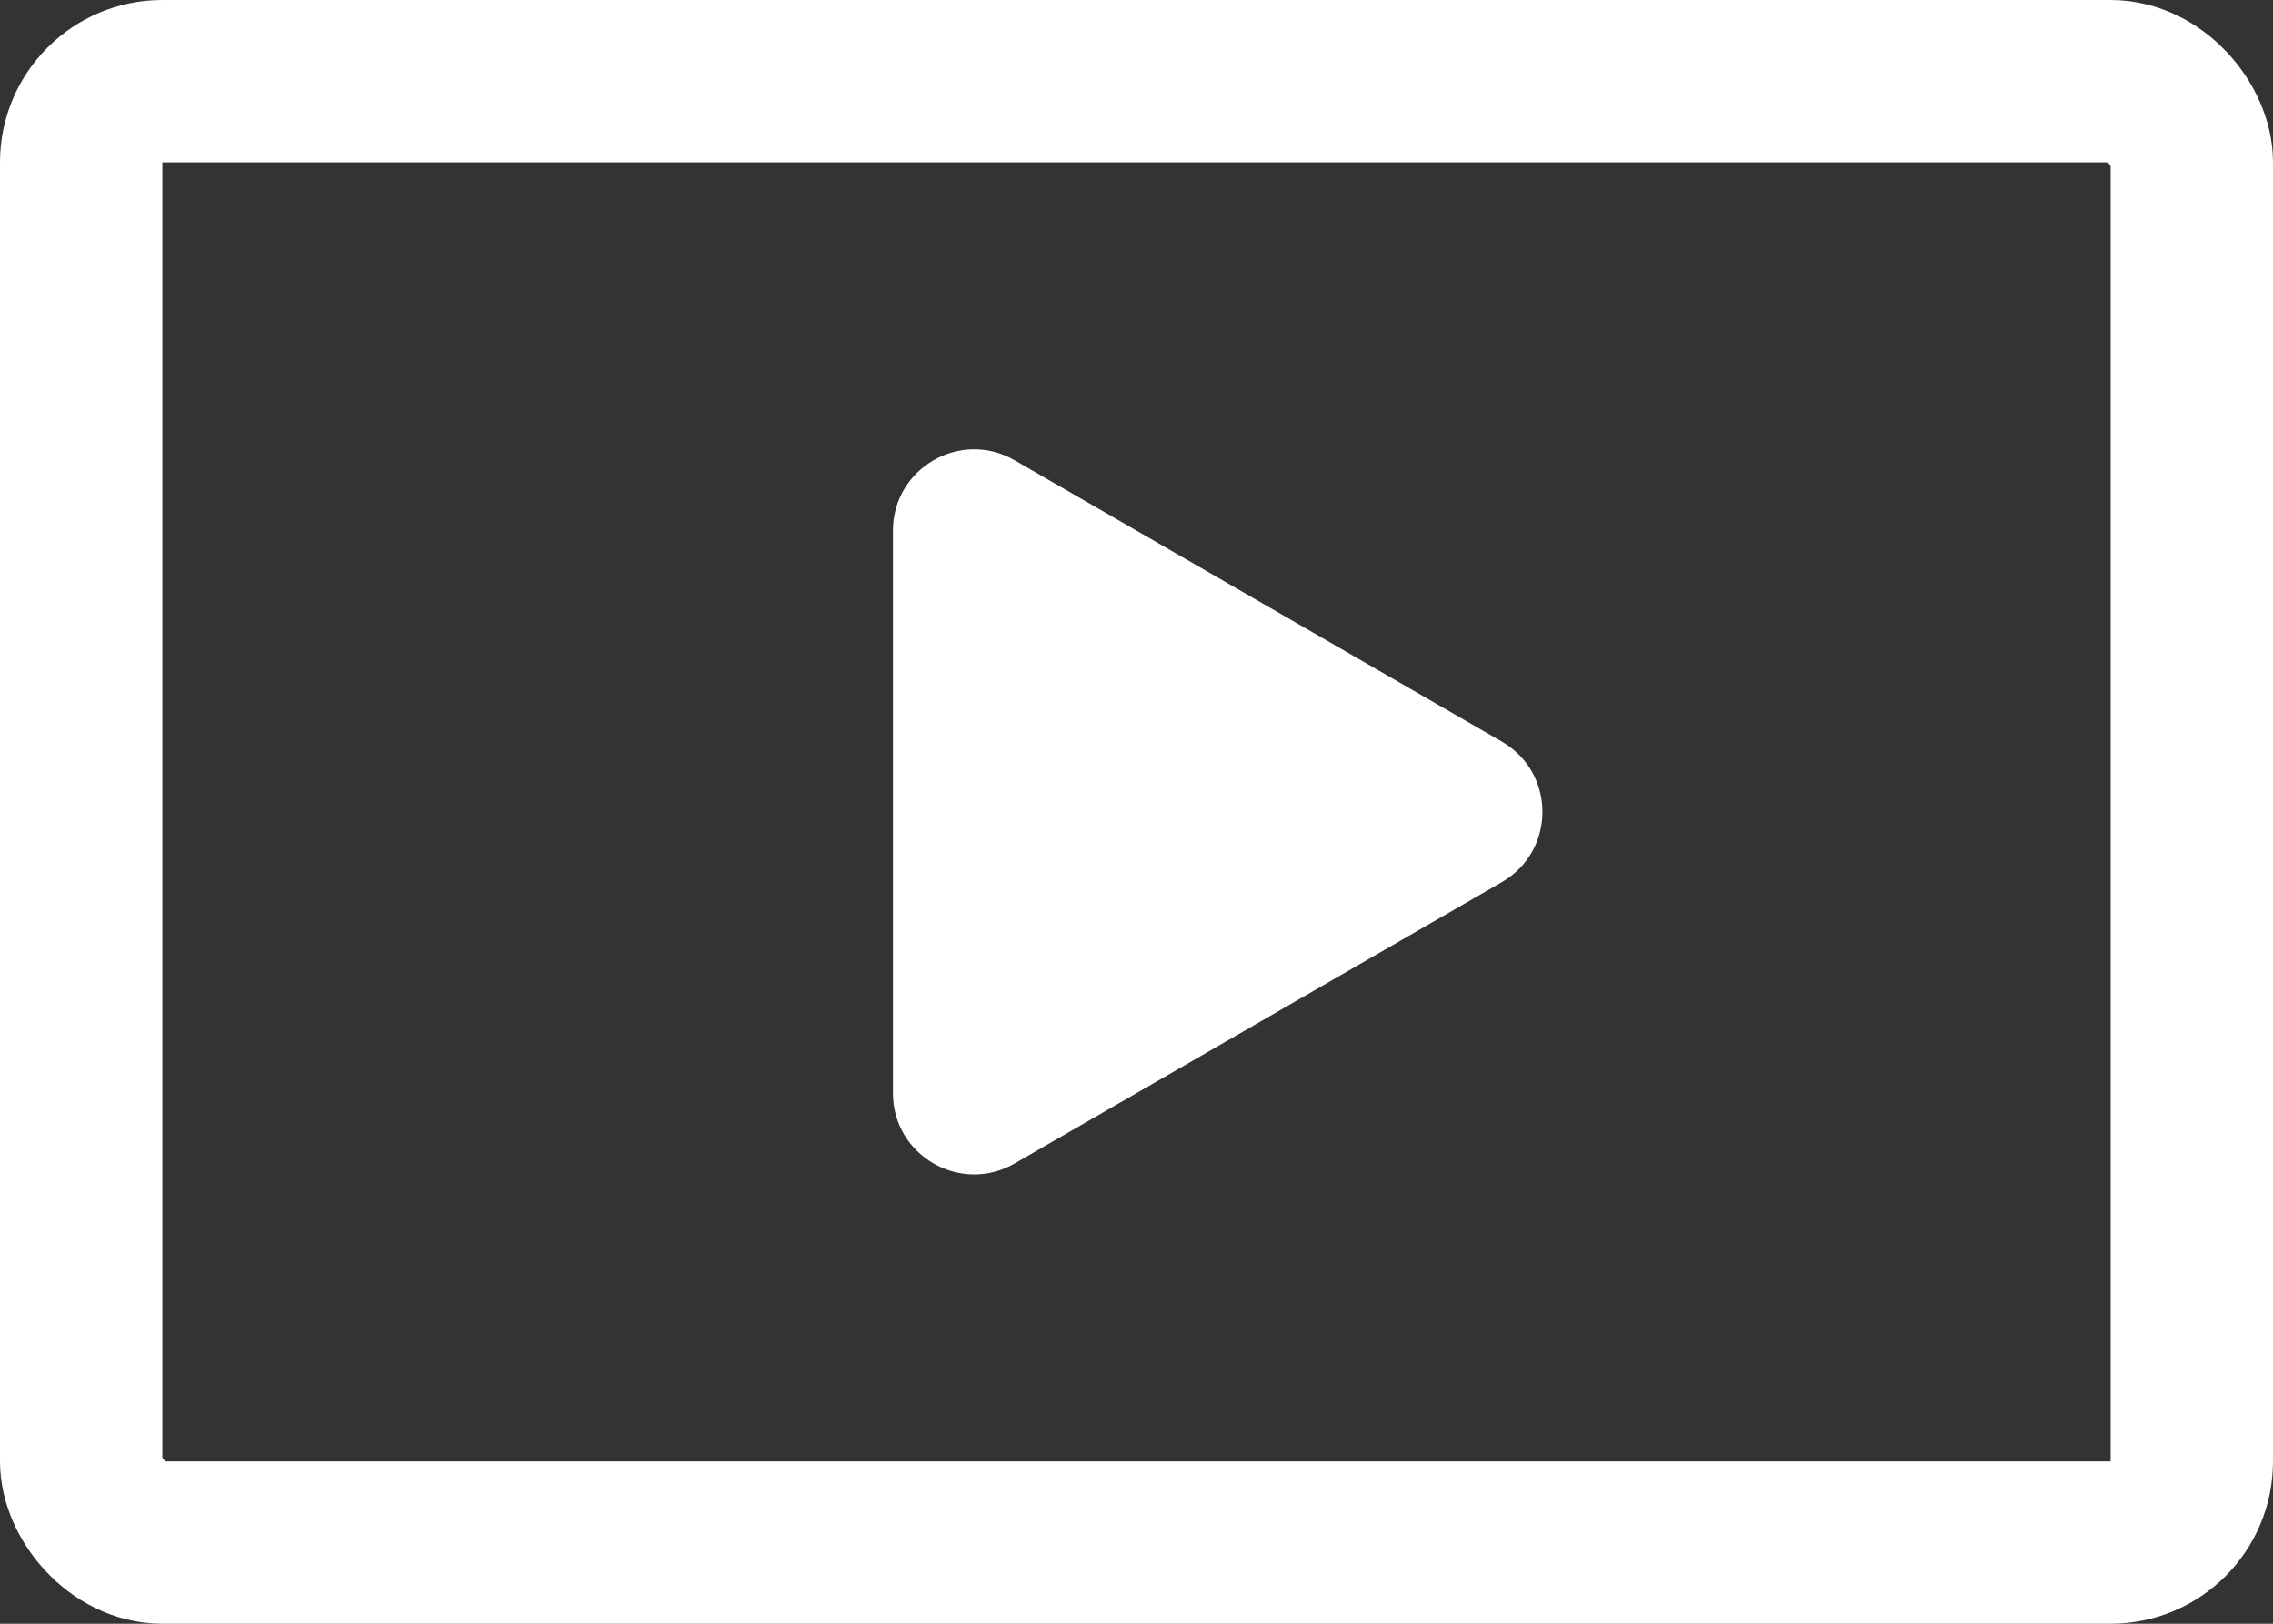
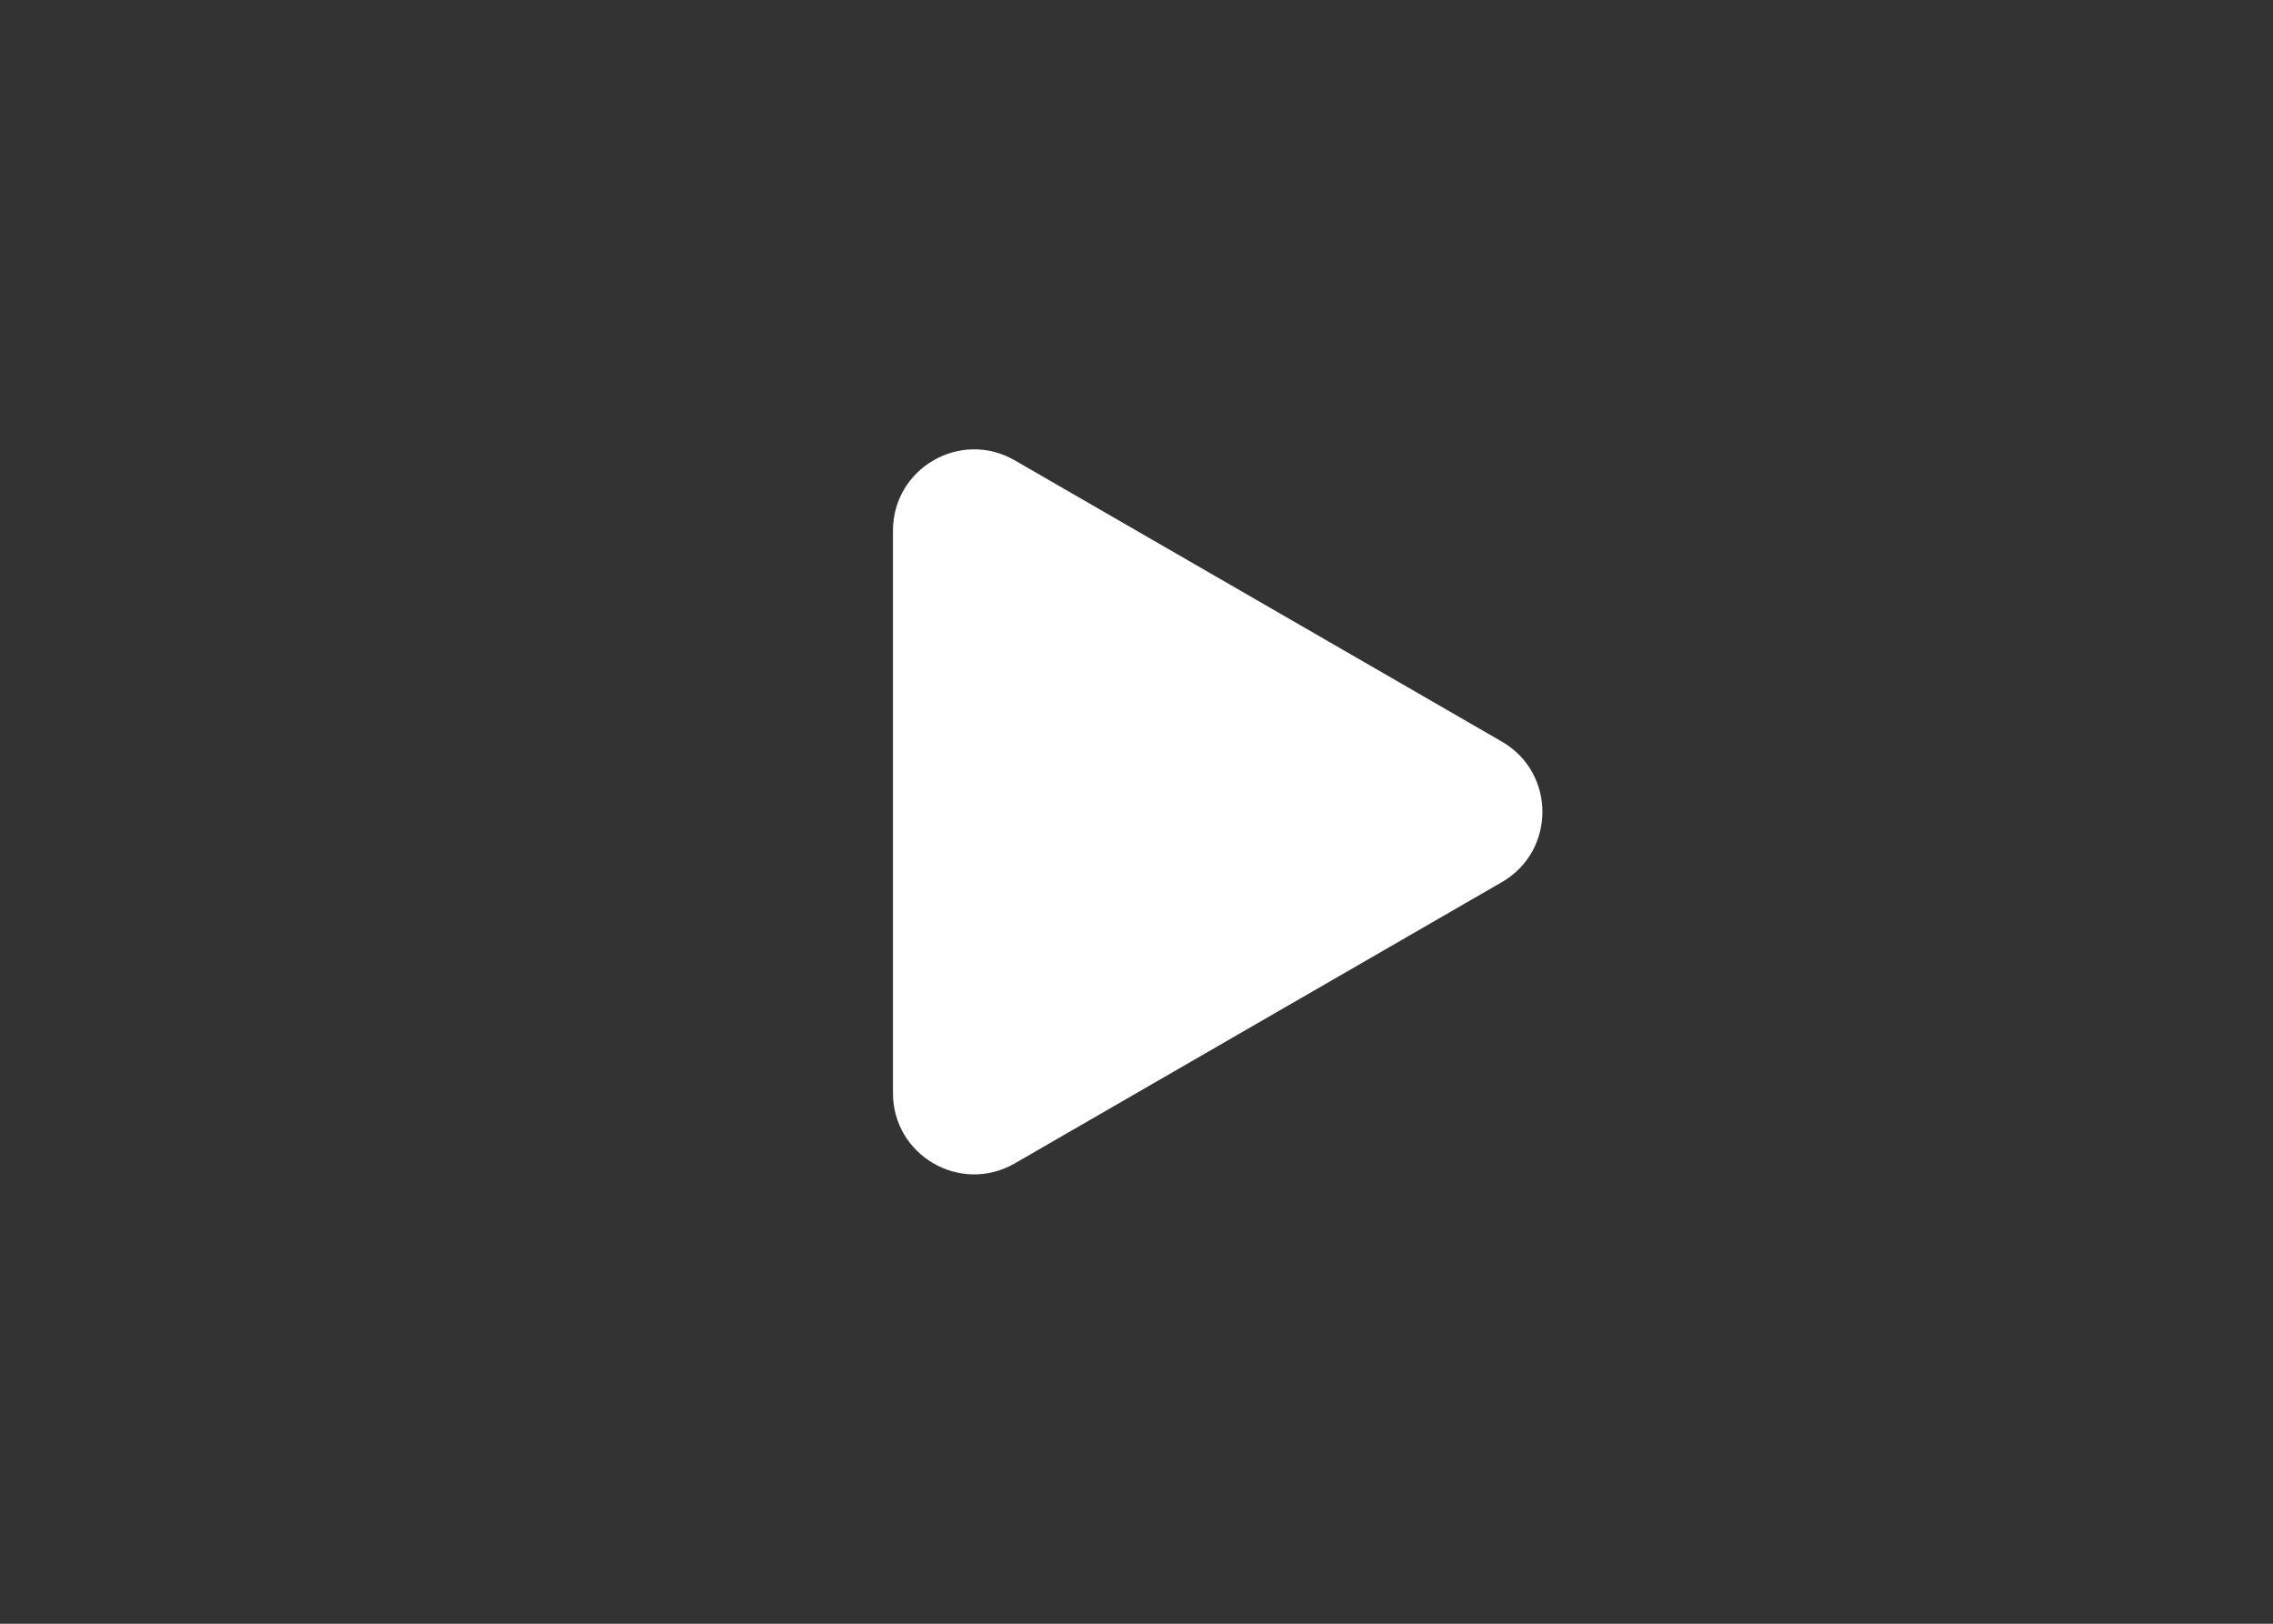
<svg xmlns="http://www.w3.org/2000/svg" width="28" height="20" viewBox="0 0 28 20" fill="none">
  <rect x="0" y="0" width="28" height="20" fill="#333333" stroke="none" />
-   <rect x="1" y="1" width="26" height="18" rx="1" stroke="white" stroke-width="2" />
-   <path d="M18.5 9.134C19.167 9.519 19.167 10.481 18.5 10.866L12.5 14.33C11.833 14.715 11 14.234 11 13.464L11 6.536C11 5.766 11.833 5.285 12.5 5.67L18.5 9.134Z" fill="white" />
+   <path d="M18.5 9.134C19.167 9.519 19.167 10.481 18.5 10.866L12.5 14.33C11.833 14.715 11 14.234 11 13.464L11 6.536C11 5.766 11.833 5.285 12.5 5.67L18.5 9.134" fill="white" />
</svg>